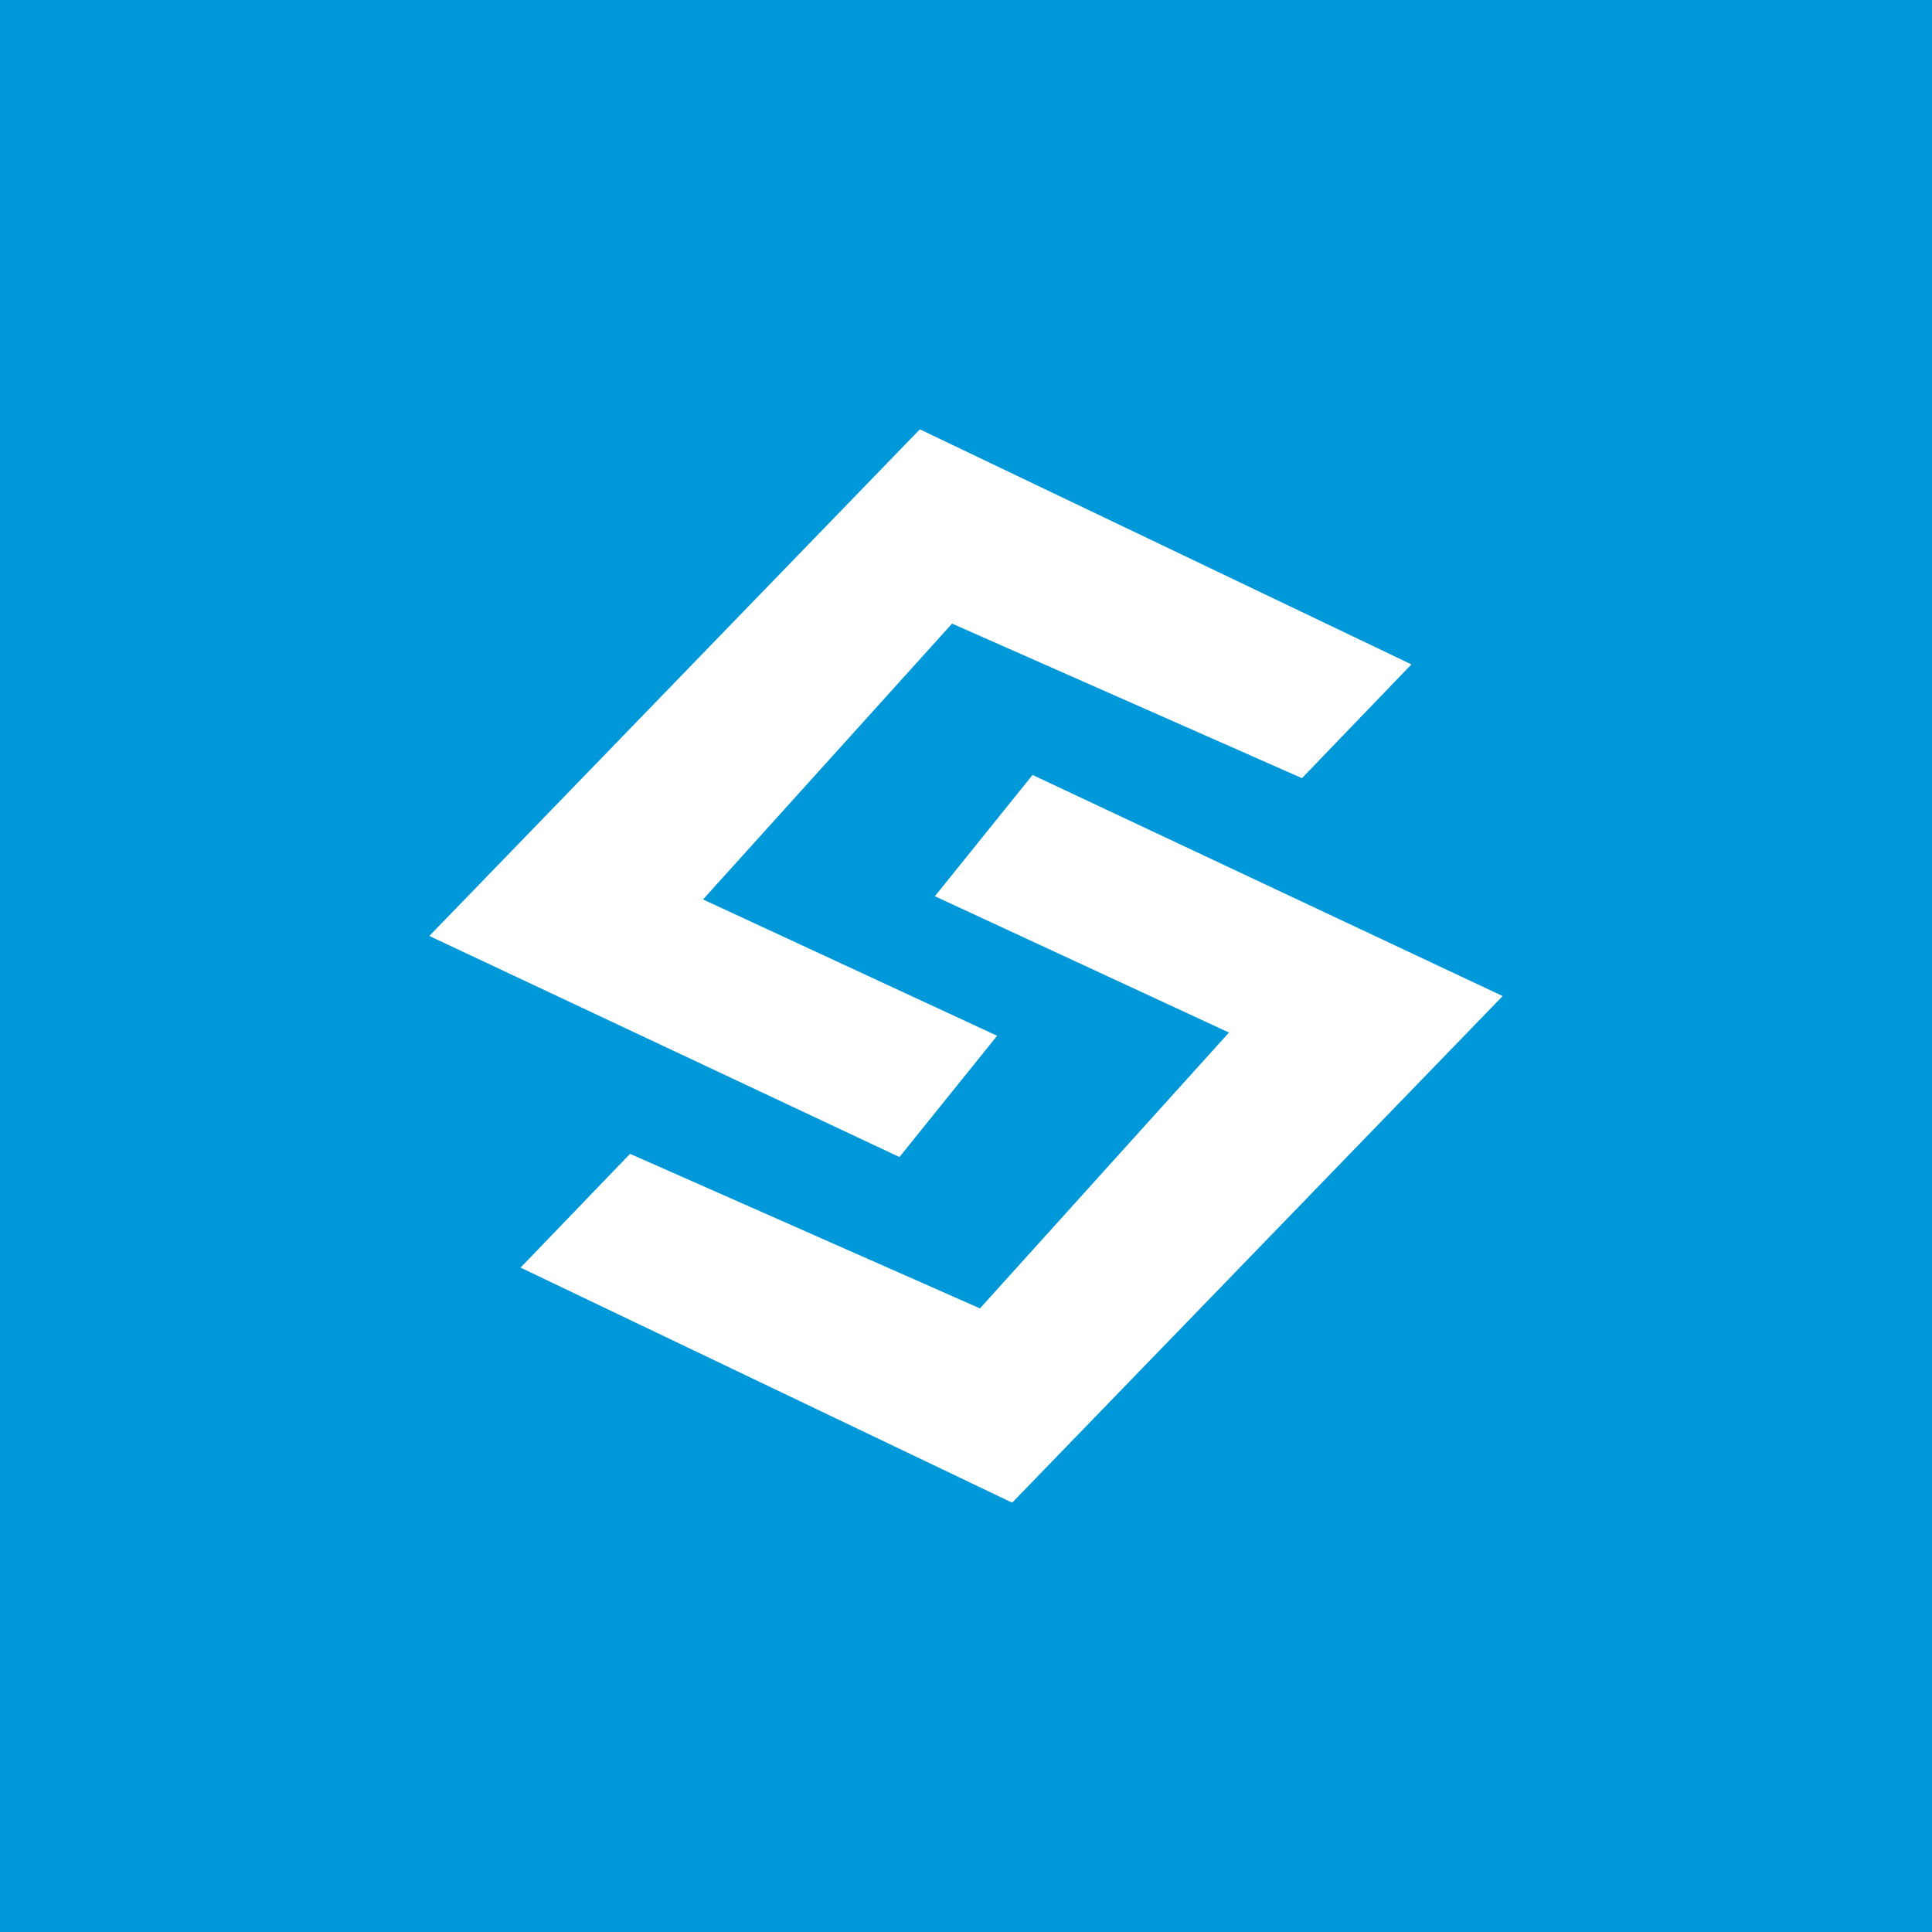
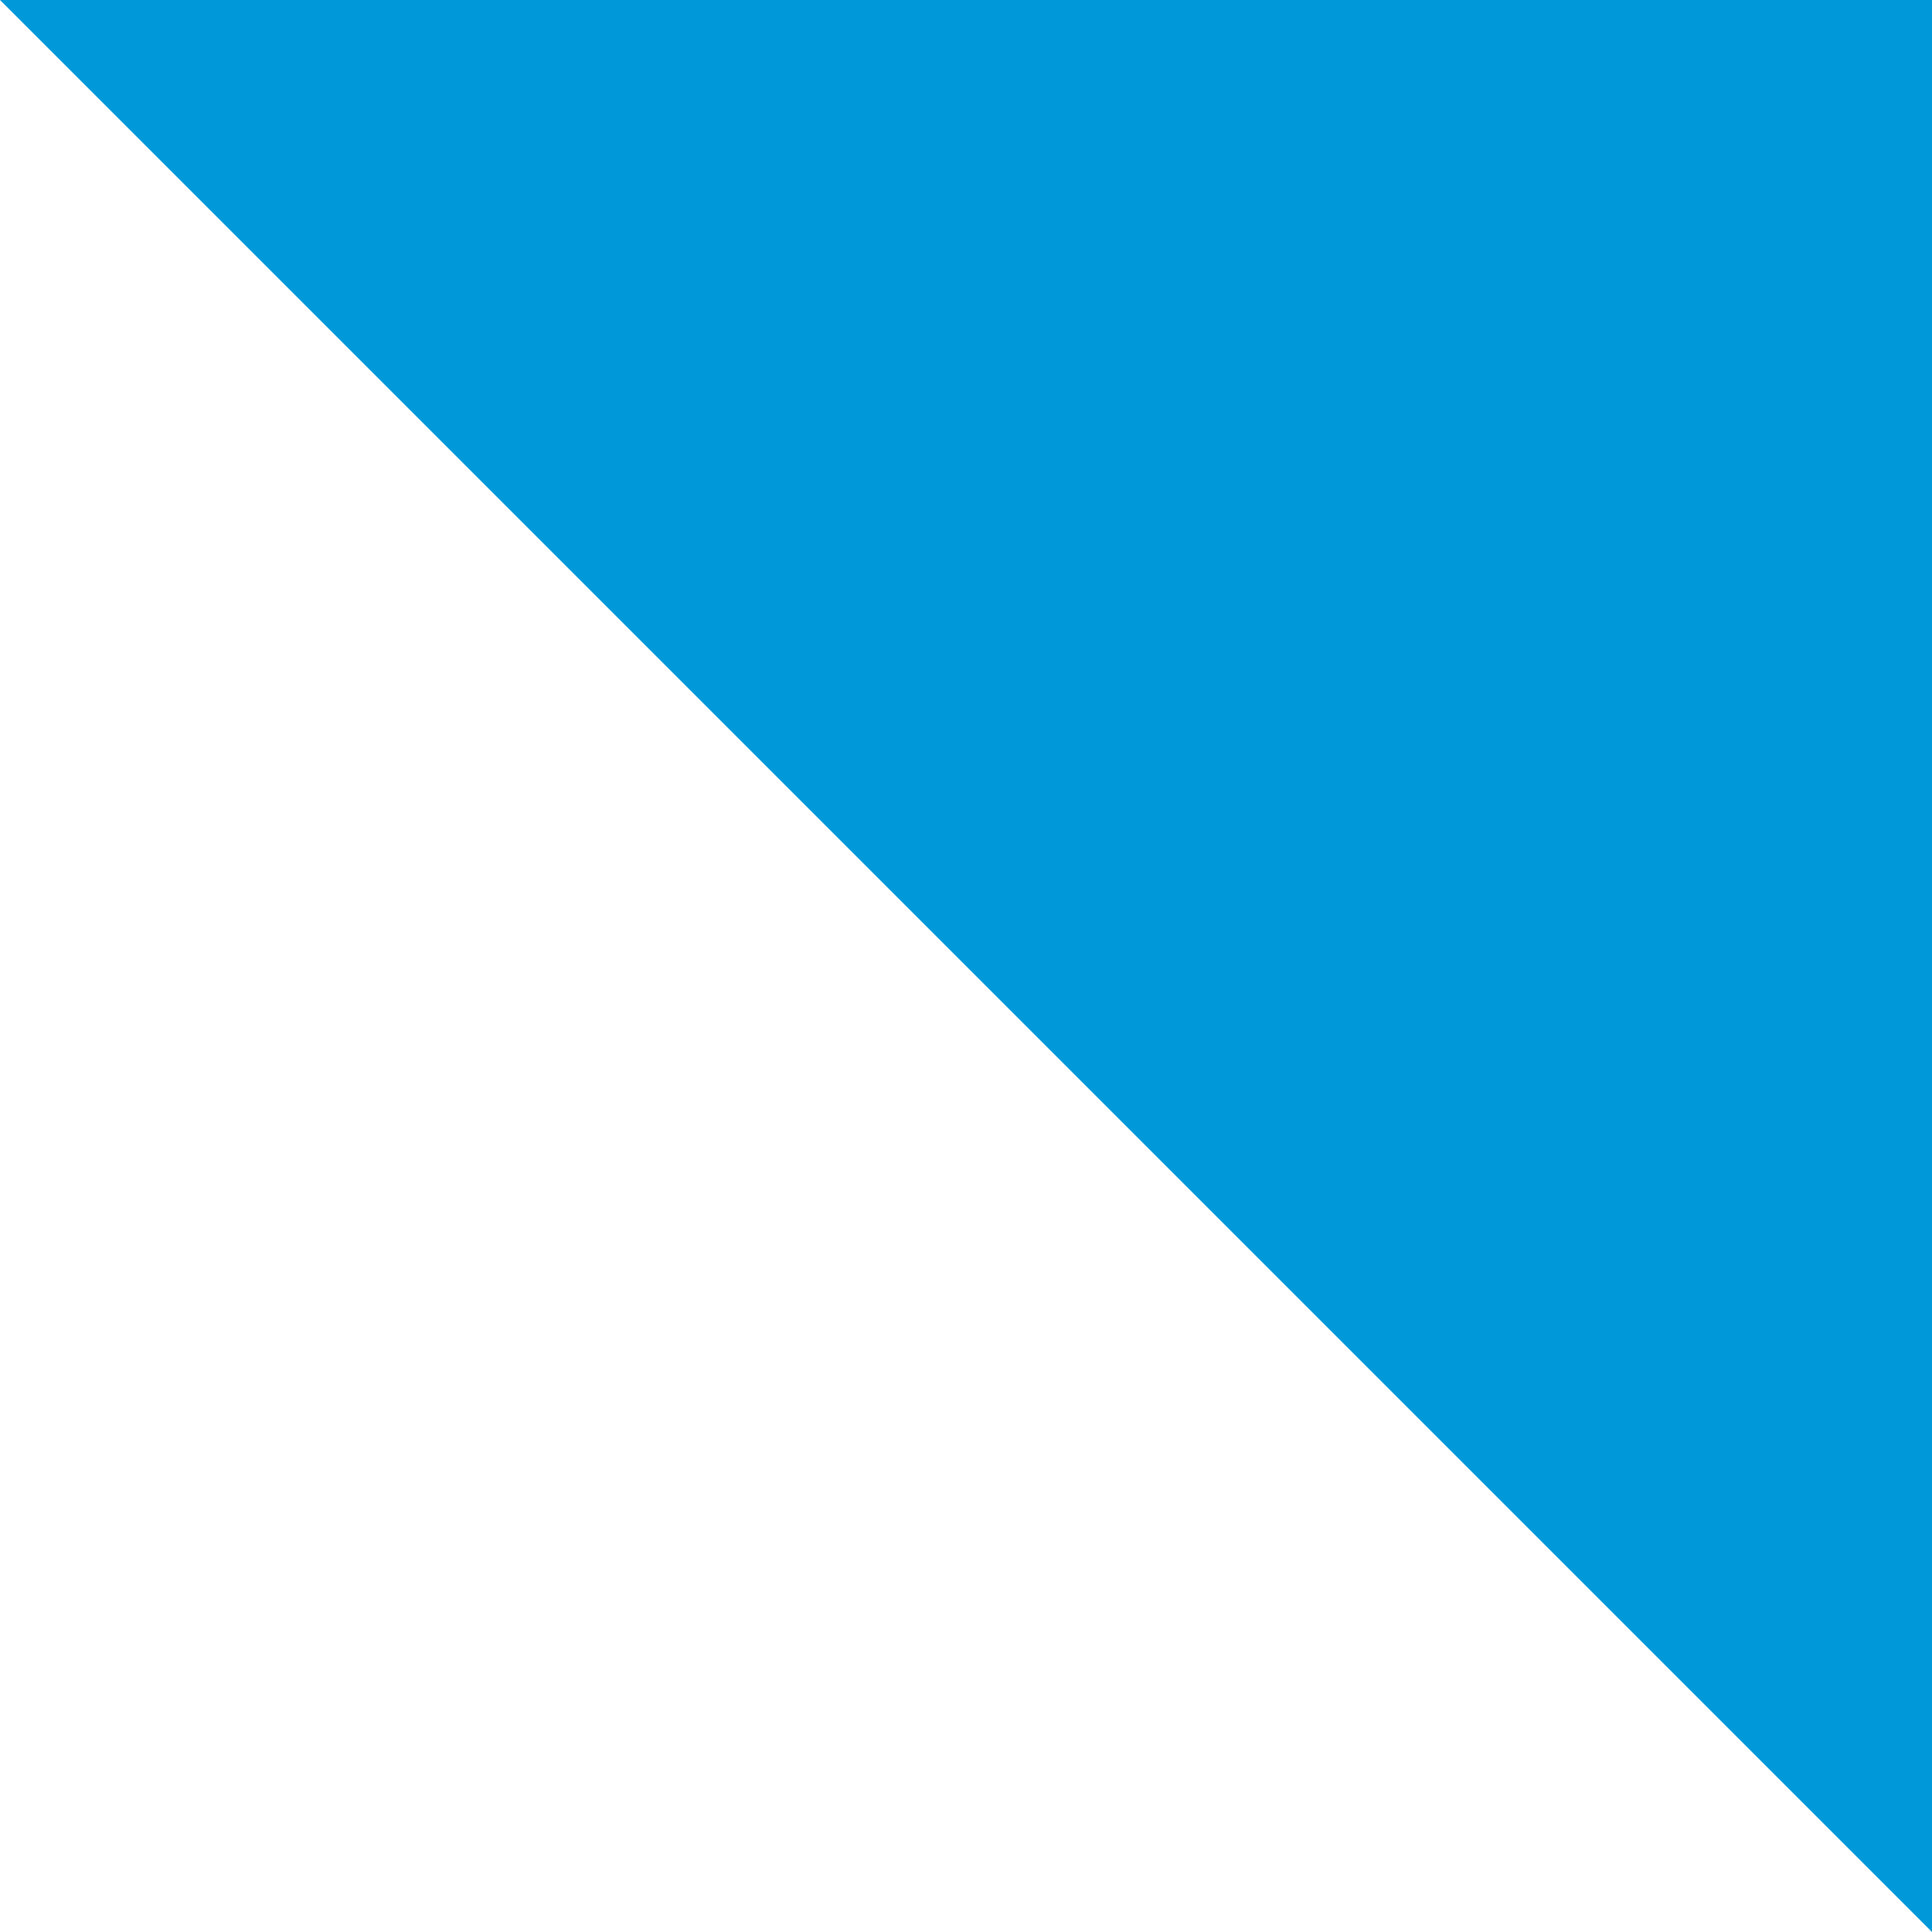
<svg xmlns="http://www.w3.org/2000/svg" width="18" height="18" viewBox="0 0 18 18">
-   <path fill="#0098D9" d="M0 0h18v18H0z" />
-   <path d="M13.15 6.19 8.57 4 4 8.72l4.38 2.06.91-1.13-2.74-1.27 2.32-2.57 3.26 1.44 1.02-1.06Zm-8.3 5.62L9.43 14 14 9.28 9.62 7.22l-.91 1.13 2.74 1.27-2.32 2.57-3.26-1.44-1.02 1.06Z" fill="#fff" />
+   <path fill="#0098D9" d="M0 0h18v18z" />
</svg>